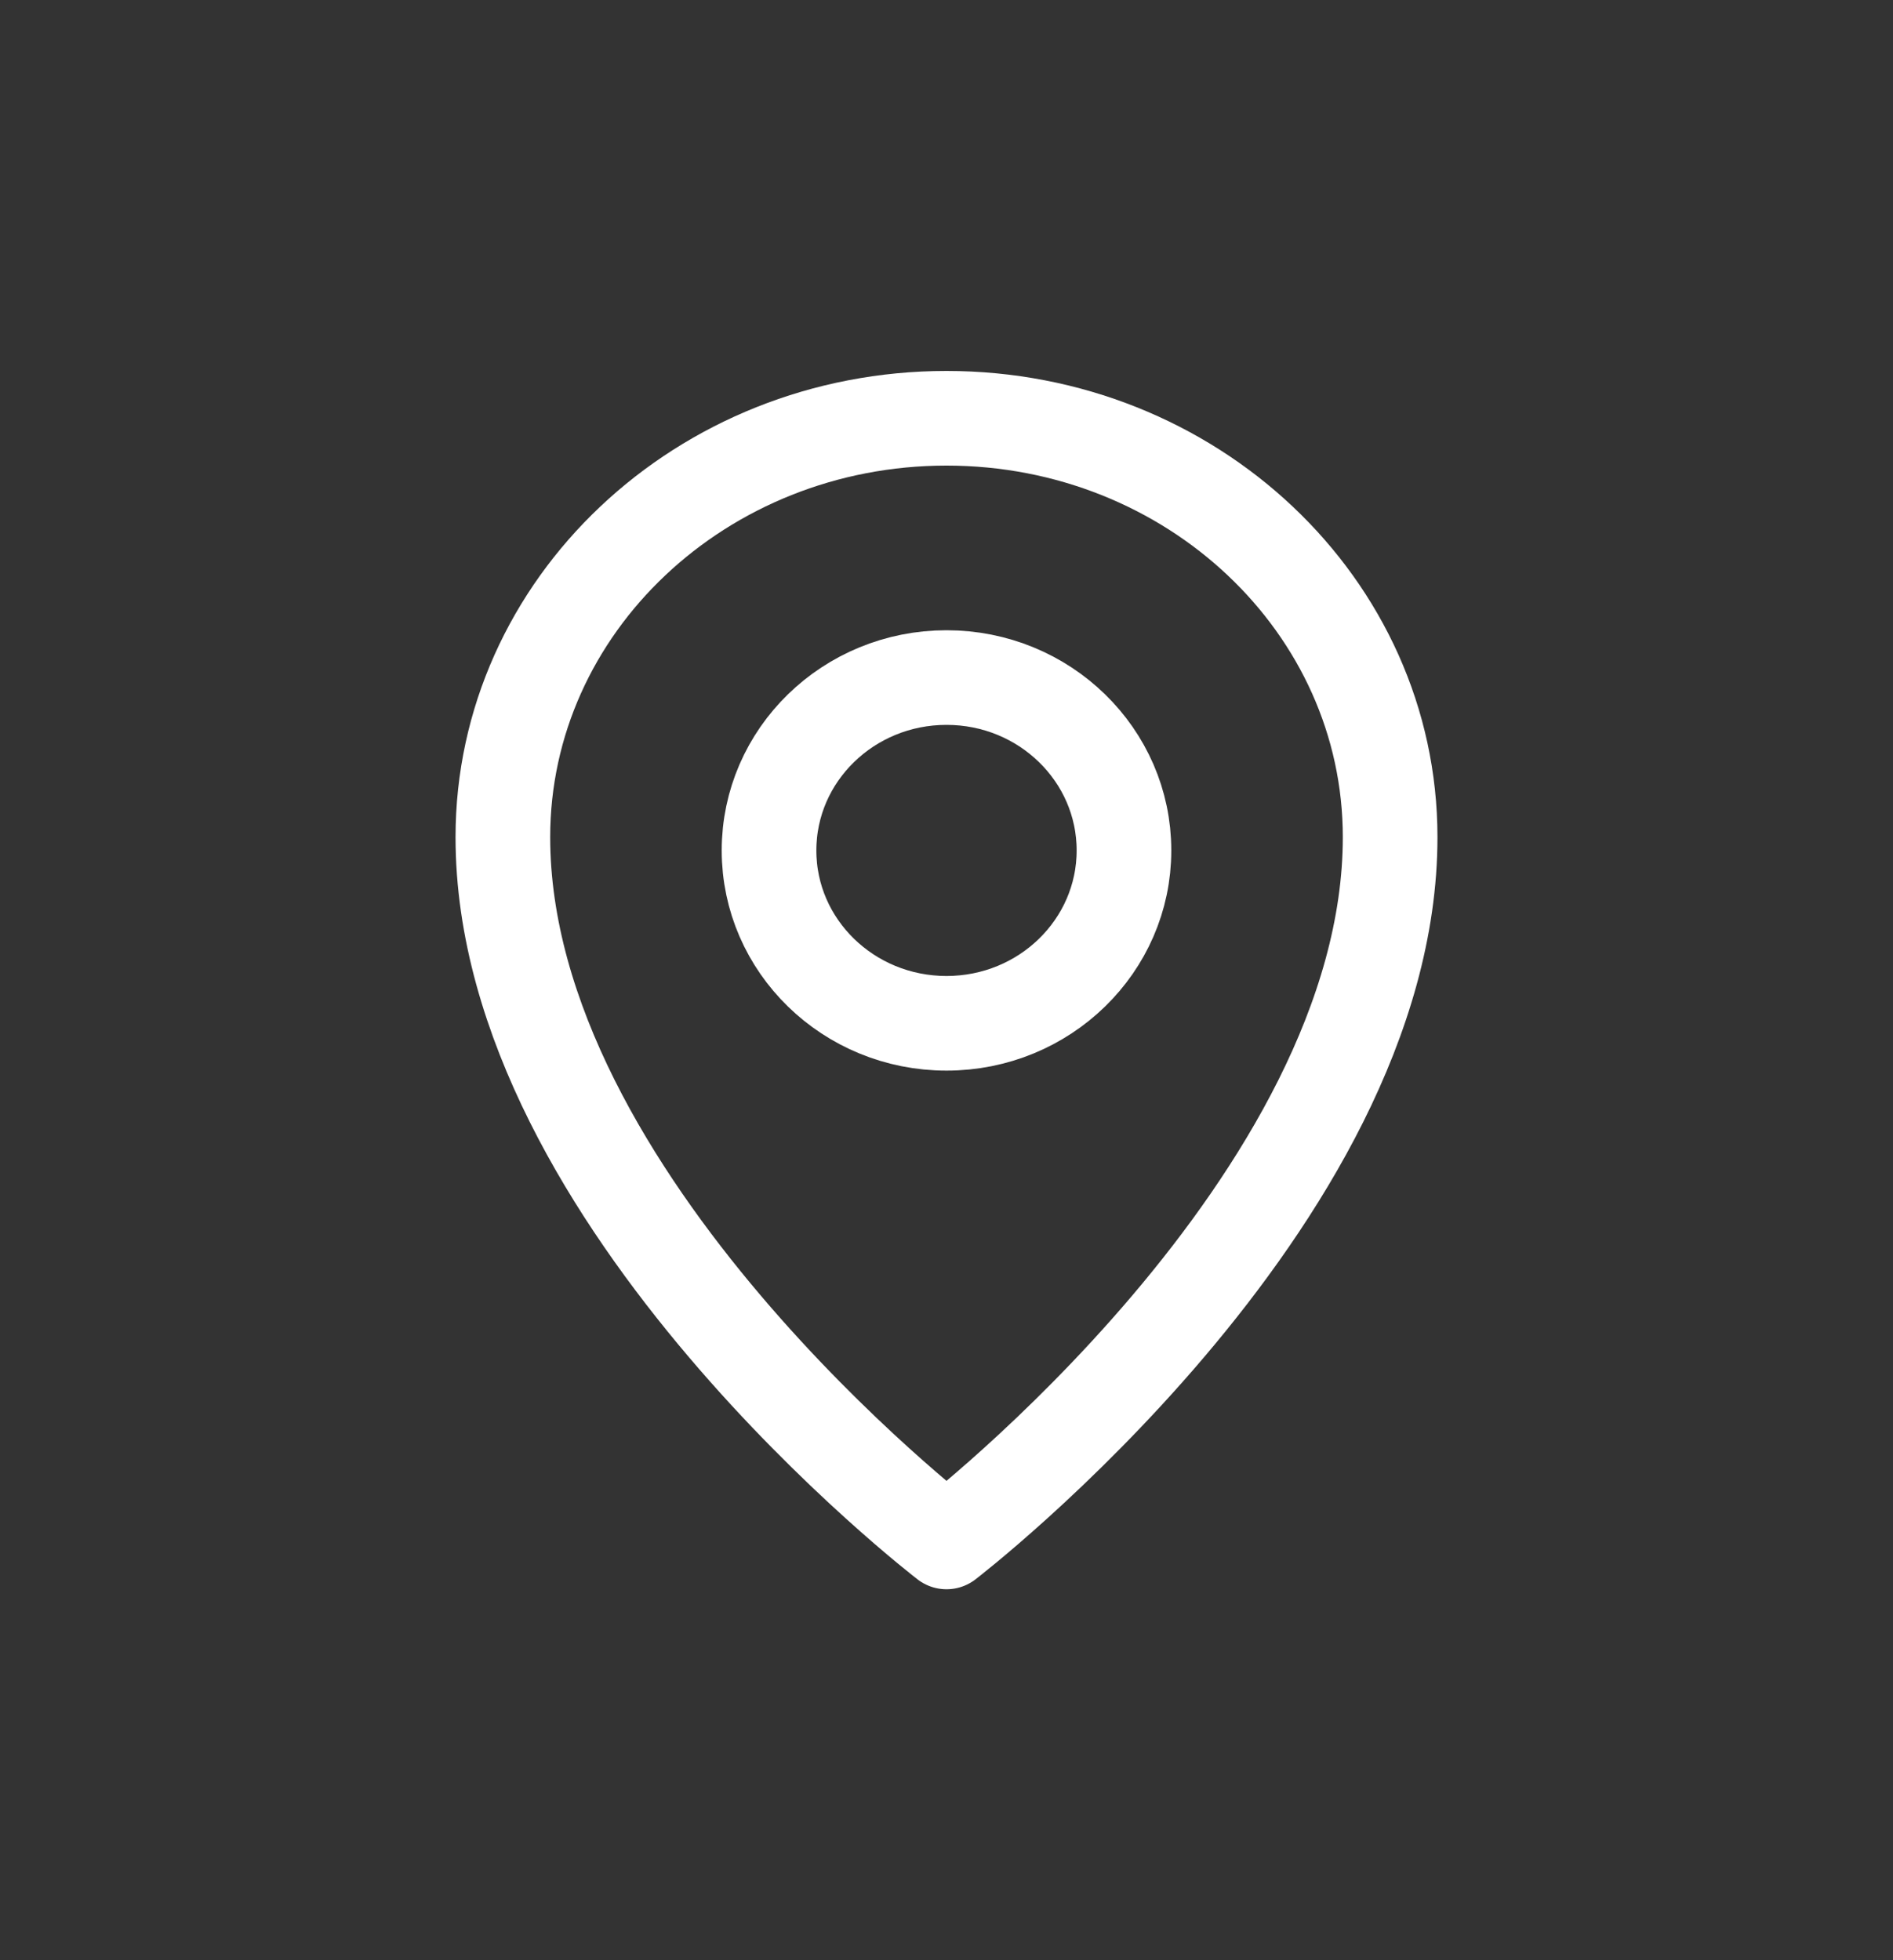
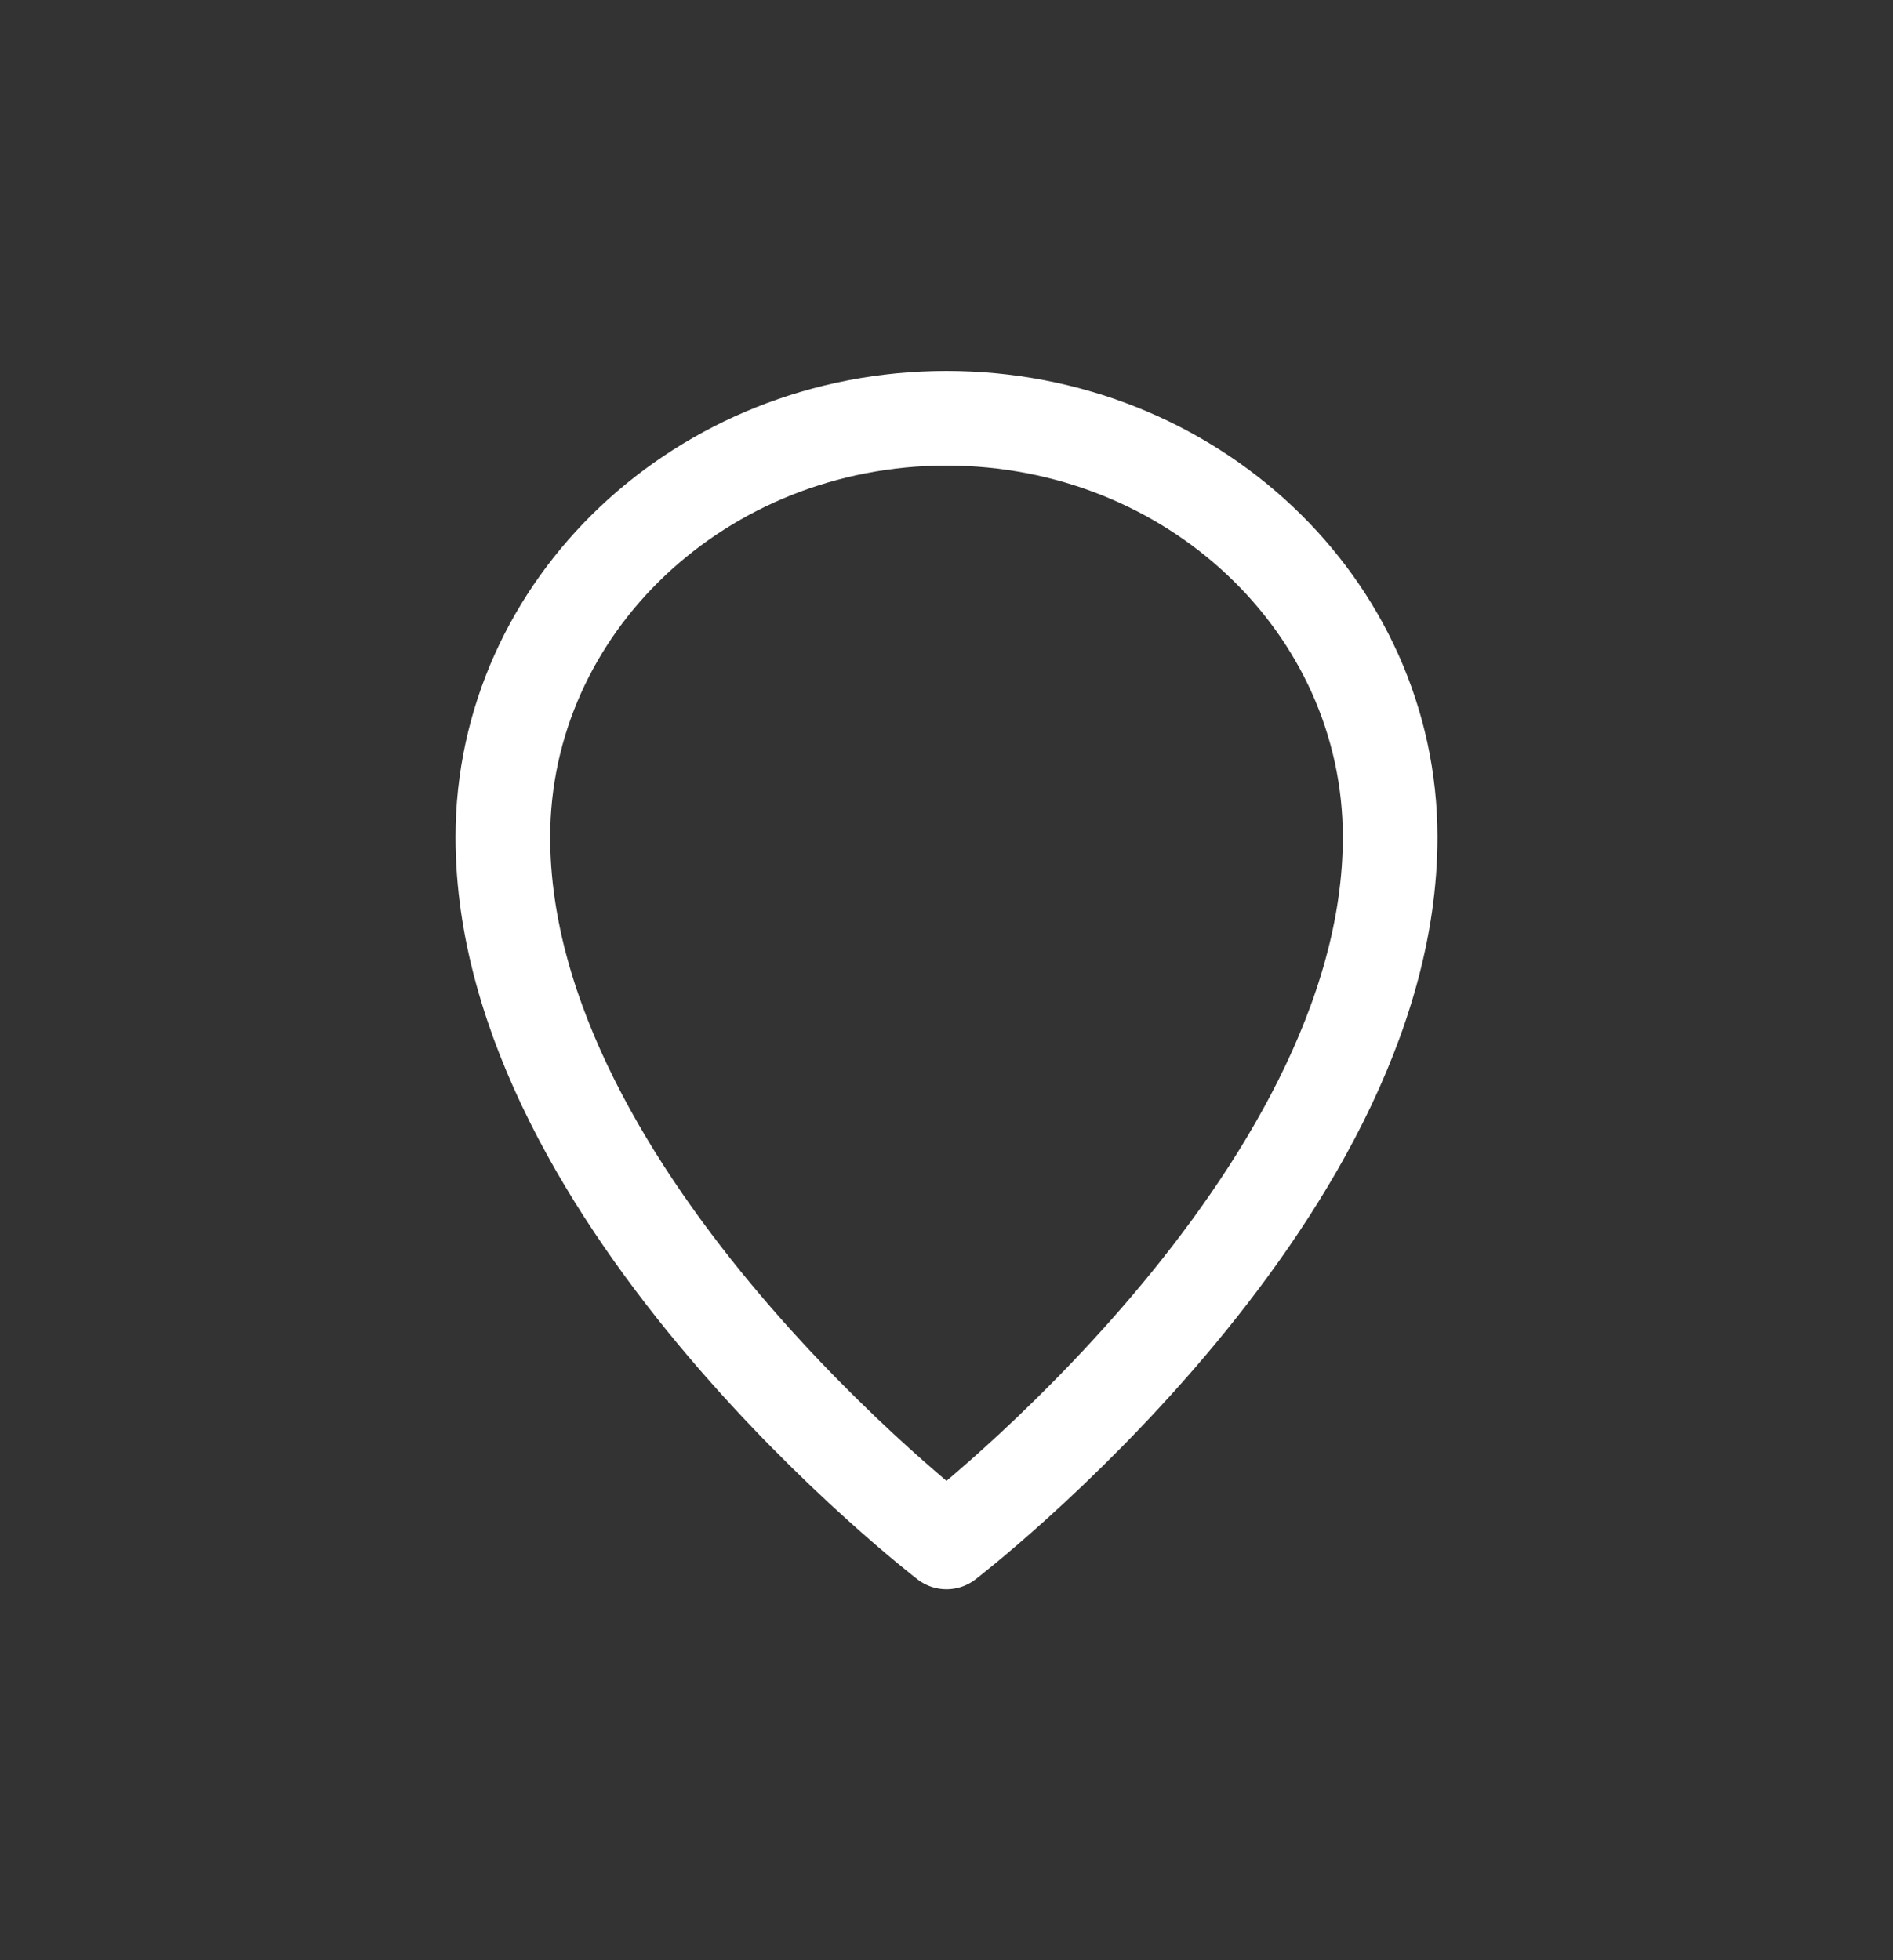
<svg xmlns="http://www.w3.org/2000/svg" width="28" height="29" viewBox="0 0 28 29" fill="none">
  <rect x="0" y="0" width="28" height="29" fill="#333333" stroke="none" />
-   <path d="M16.625 12.582C16.625 13.994 15.45 15.139 14 15.139C12.55 15.139 11.375 13.994 11.375 12.582C11.375 11.169 12.55 10.024 14 10.024C15.45 10.024 16.625 11.169 16.625 12.582Z" stroke="white" stroke-width="1.4" stroke-linecap="round" stroke-linejoin="round" />
  <path d="M20.562 12.385C20.562 17.775 14 22.812 14 22.812C14 22.812 7.438 17.775 7.438 12.385C7.438 8.962 10.376 6.188 14 6.188C17.624 6.188 20.562 8.962 20.562 12.385Z" stroke="white" stroke-width="1.4" stroke-linecap="round" stroke-linejoin="round" />
</svg>